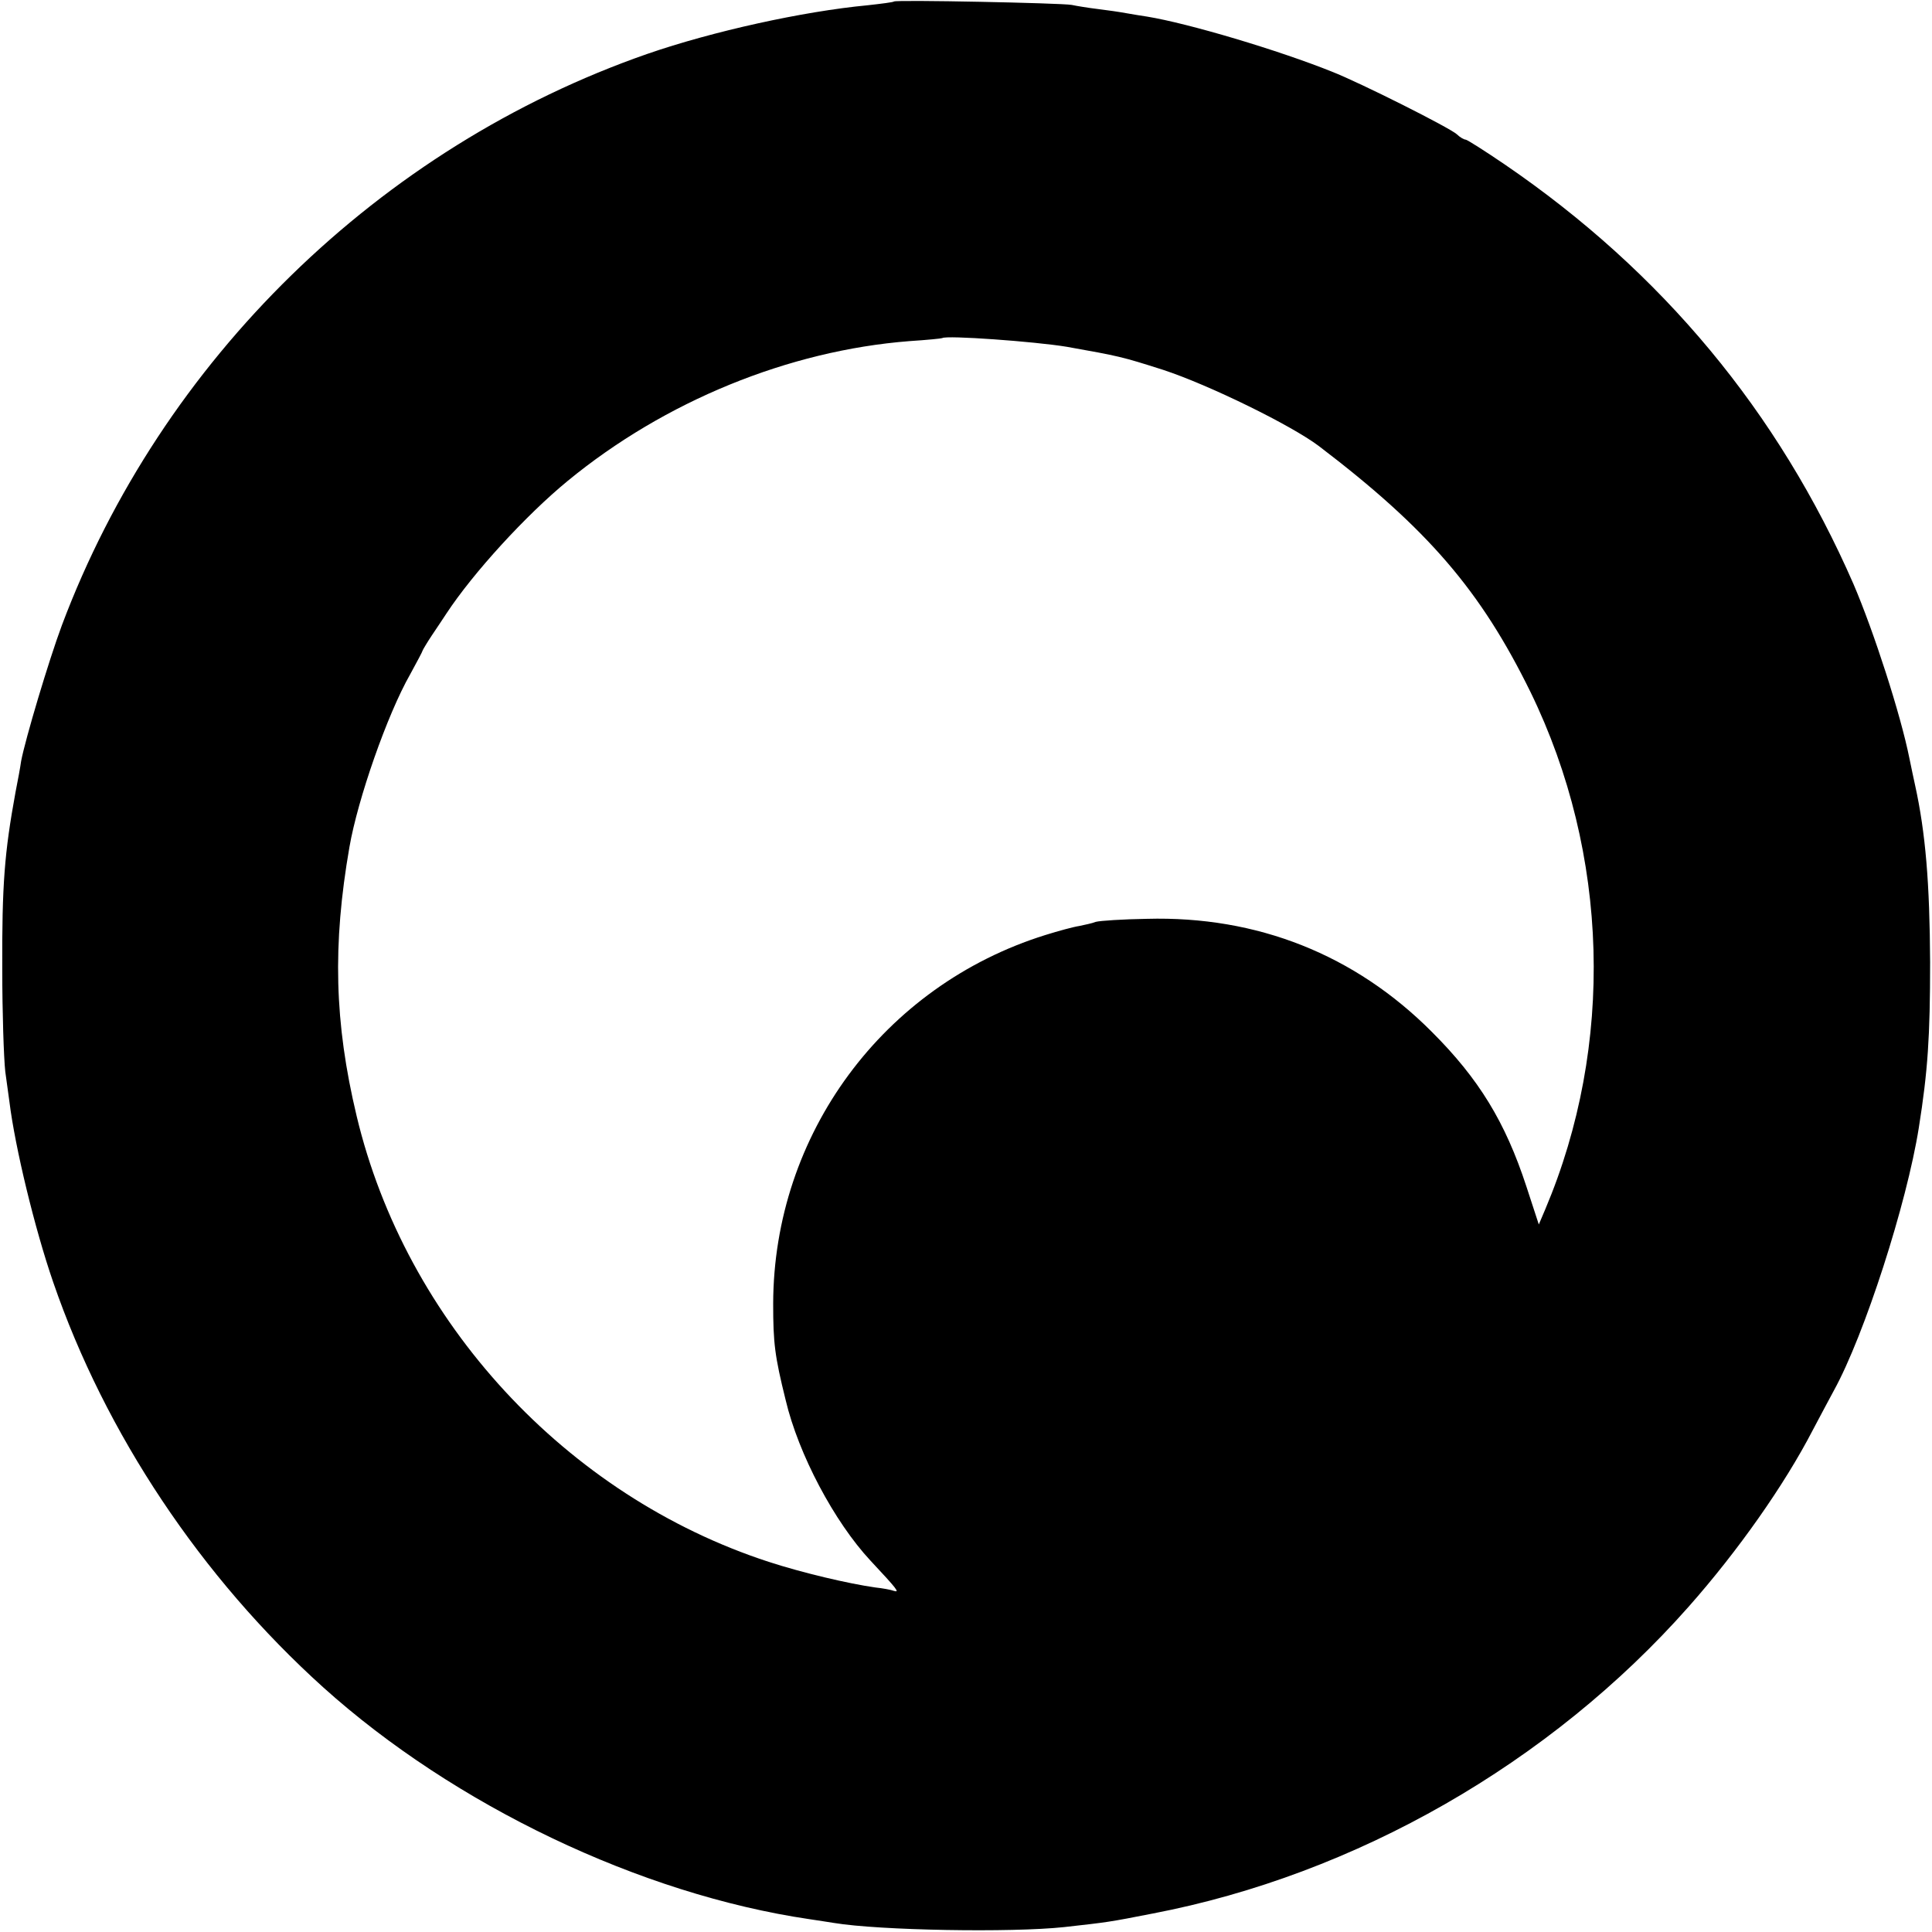
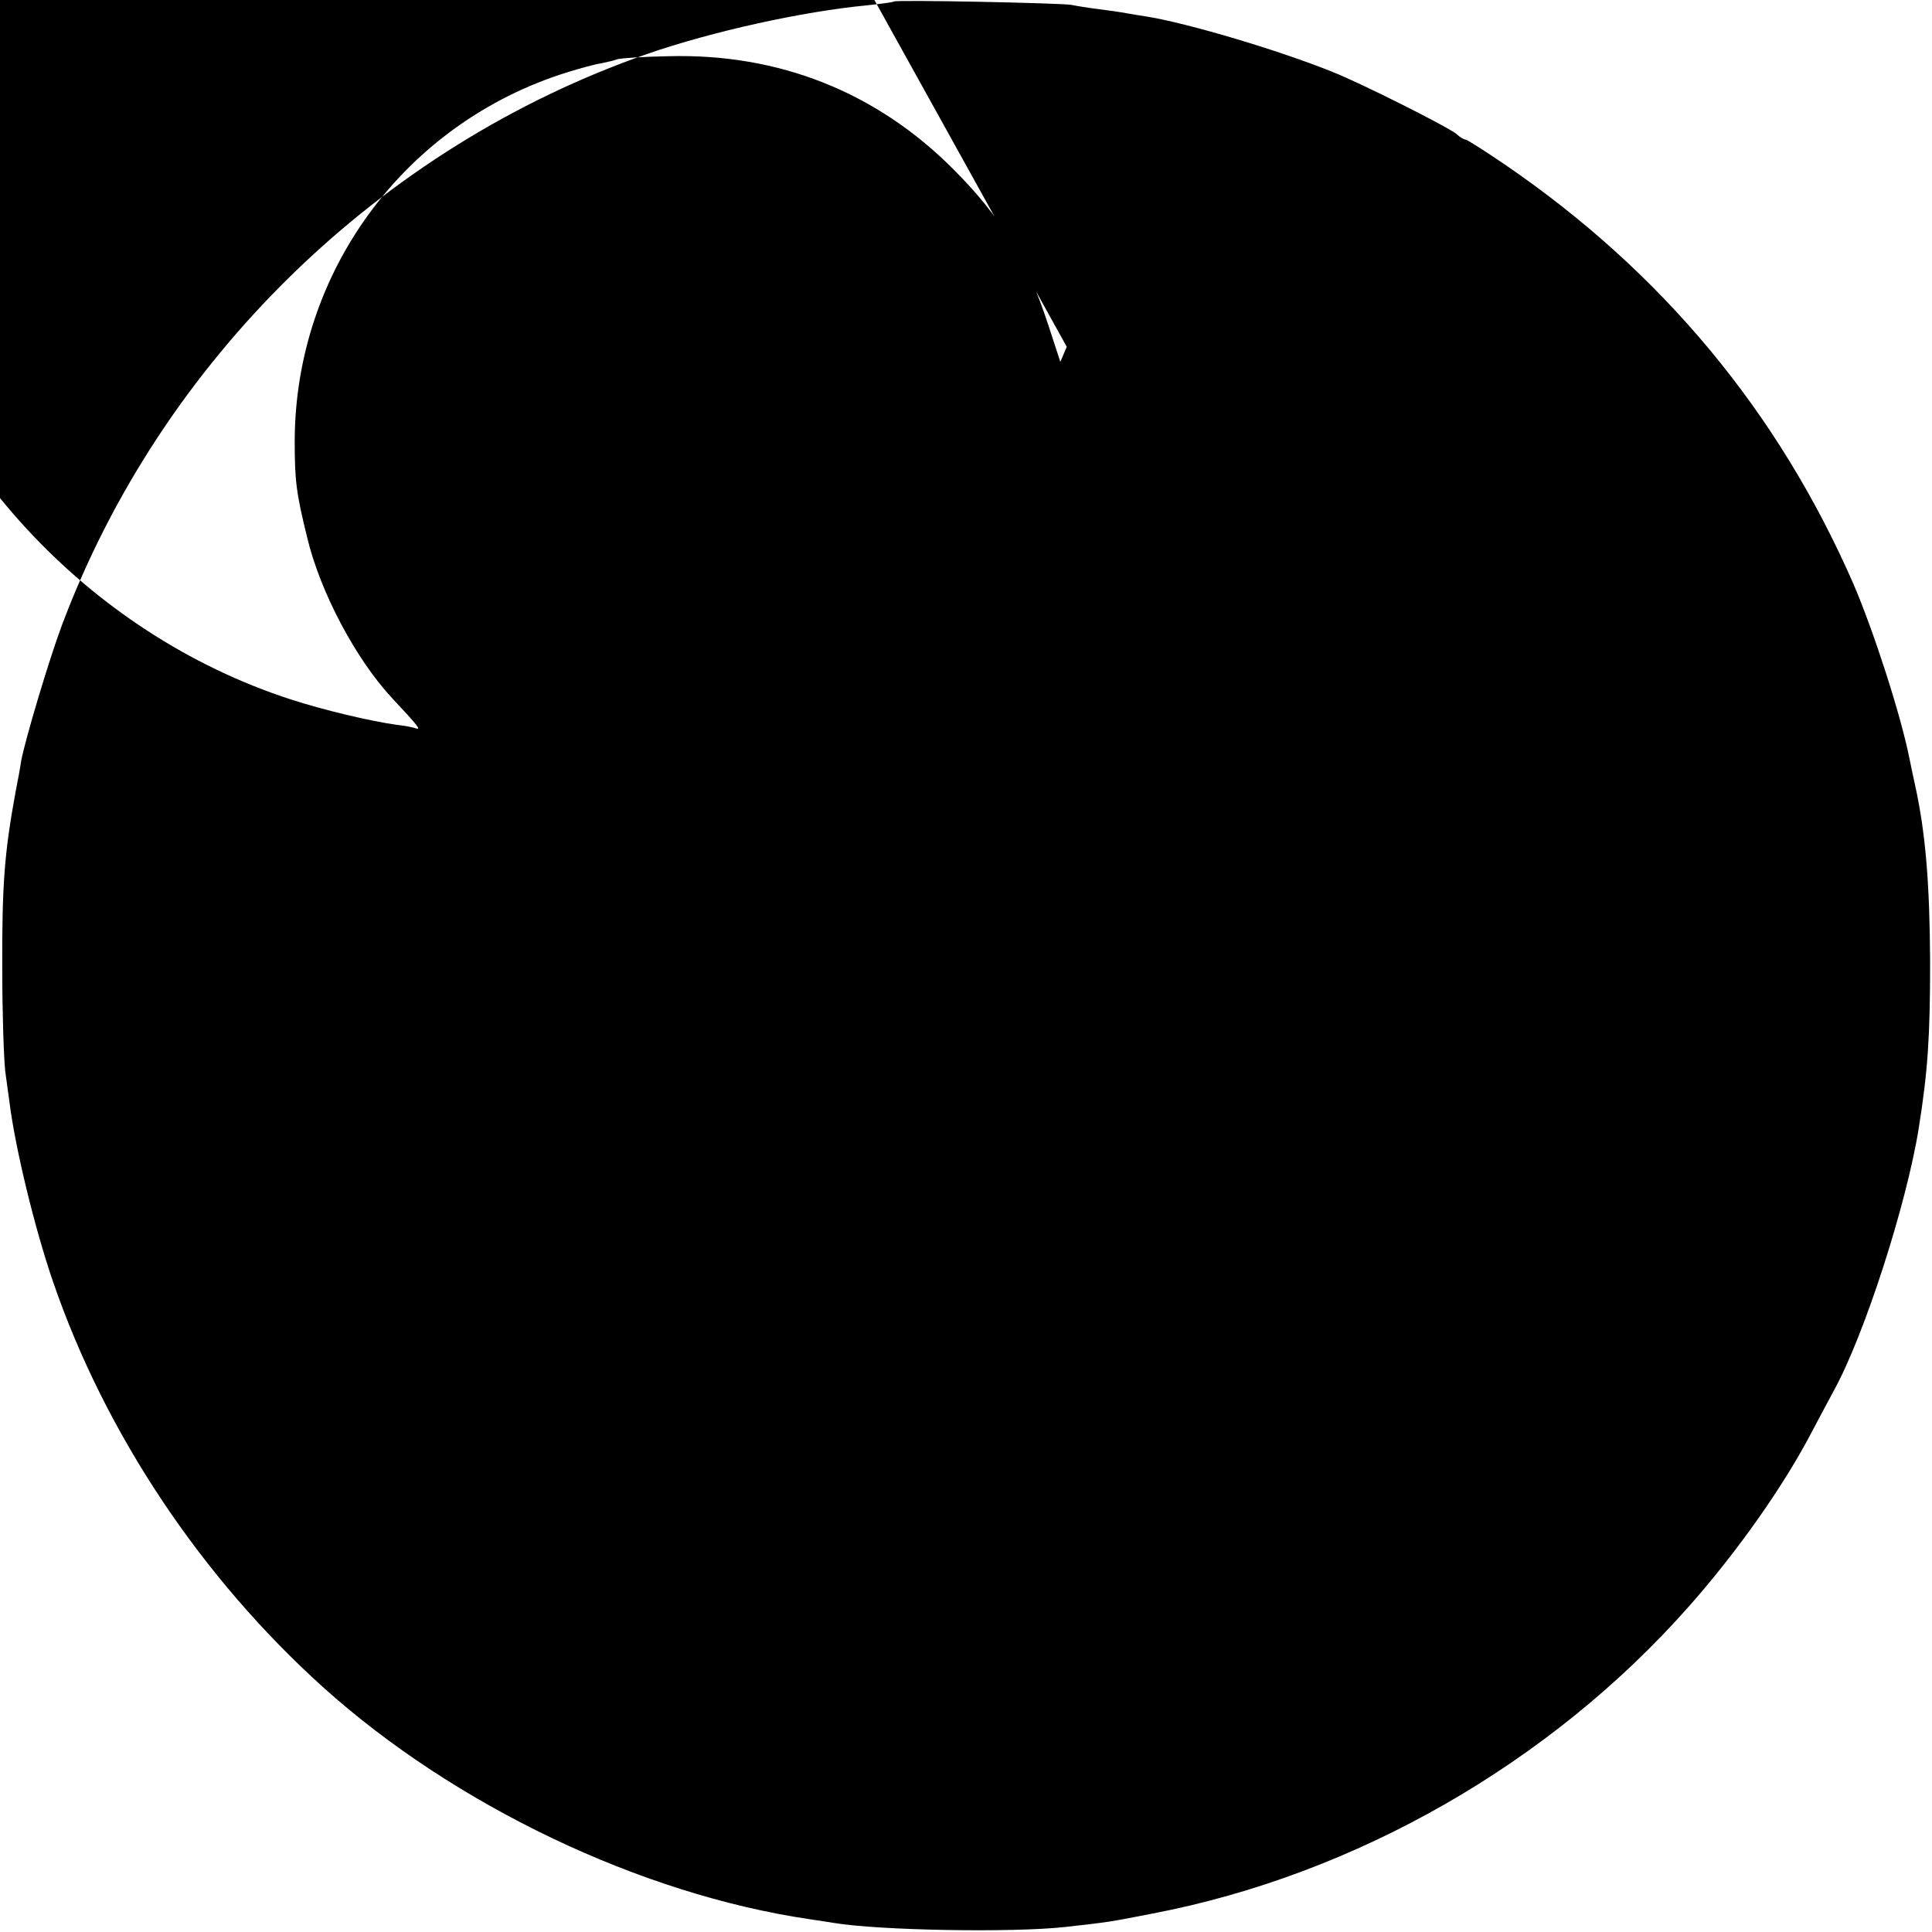
<svg xmlns="http://www.w3.org/2000/svg" version="1.0" width="512pt" height="512pt" viewBox="0 0 512 512" preserveAspectRatio="xMidYMid meet">
  <g transform="translate(0,512) scale(0.1,-0.1)" fill="#000000" stroke="none">
-     <path d="M2369 5116 c-2 -2 -34 -6 -70 -10 -170 -16 -411 -69 -584 -129 -709 -247 -1287 -811 -1551 -1514 -35 -94 -97 -302 -108 -360 -2 -15 -9 -53 -15 -83 -29 -159 -36 -244 -35 -470 0 -113 4 -234 8 -270 5 -36 10 -72 11 -80 15 -121 67 -336 116 -478 138 -401 392 -782 716 -1074 347 -312 840 -548 1288 -614 22 -3 51 -8 65 -10 121 -20 470 -26 610 -11 116 13 118 13 235 36 538 103 1054 399 1420 813 131 148 254 323 329 468 22 41 47 89 56 105 81 147 193 495 225 696 24 151 30 242 30 439 -1 209 -12 343 -40 470 -3 14 -10 46 -15 71 -23 115 -94 335 -148 461 -199 456 -507 827 -924 1112 -53 36 -100 66 -104 66 -4 0 -15 6 -23 14 -20 18 -257 137 -331 166 -142 57 -380 128 -490 146 -14 2 -38 6 -55 9 -16 3 -50 8 -75 11 -25 3 -56 8 -70 11 -28 5 -466 14 -471 9z m458 -915 c140 -25 145 -26 255 -61 122 -40 340 -147 413 -202 289 -220 429 -383 561 -652 209 -429 223 -936 39 -1371 l-17 -40 -33 101 c-56 171 -126 285 -250 409 -204 205 -463 308 -756 300 -63 -1 -124 -5 -135 -8 -10 -4 -30 -8 -44 -11 -14 -2 -55 -13 -90 -24 -429 -134 -720 -528 -721 -977 0 -104 4 -138 33 -255 34 -144 129 -323 225 -426 71 -76 78 -85 62 -80 -8 3 -30 7 -49 9 -71 10 -194 39 -283 68 -537 175 -962 636 -1092 1182 -59 247 -64 453 -19 712 22 127 100 351 161 458 18 33 33 61 33 63 0 1 11 20 25 41 14 21 31 46 38 57 71 108 211 261 322 352 257 211 585 345 905 370 47 3 86 7 87 8 10 8 245 -9 330 -23z" />
+     <path d="M2369 5116 c-2 -2 -34 -6 -70 -10 -170 -16 -411 -69 -584 -129 -709 -247 -1287 -811 -1551 -1514 -35 -94 -97 -302 -108 -360 -2 -15 -9 -53 -15 -83 -29 -159 -36 -244 -35 -470 0 -113 4 -234 8 -270 5 -36 10 -72 11 -80 15 -121 67 -336 116 -478 138 -401 392 -782 716 -1074 347 -312 840 -548 1288 -614 22 -3 51 -8 65 -10 121 -20 470 -26 610 -11 116 13 118 13 235 36 538 103 1054 399 1420 813 131 148 254 323 329 468 22 41 47 89 56 105 81 147 193 495 225 696 24 151 30 242 30 439 -1 209 -12 343 -40 470 -3 14 -10 46 -15 71 -23 115 -94 335 -148 461 -199 456 -507 827 -924 1112 -53 36 -100 66 -104 66 -4 0 -15 6 -23 14 -20 18 -257 137 -331 166 -142 57 -380 128 -490 146 -14 2 -38 6 -55 9 -16 3 -50 8 -75 11 -25 3 -56 8 -70 11 -28 5 -466 14 -471 9z m458 -915 l-17 -40 -33 101 c-56 171 -126 285 -250 409 -204 205 -463 308 -756 300 -63 -1 -124 -5 -135 -8 -10 -4 -30 -8 -44 -11 -14 -2 -55 -13 -90 -24 -429 -134 -720 -528 -721 -977 0 -104 4 -138 33 -255 34 -144 129 -323 225 -426 71 -76 78 -85 62 -80 -8 3 -30 7 -49 9 -71 10 -194 39 -283 68 -537 175 -962 636 -1092 1182 -59 247 -64 453 -19 712 22 127 100 351 161 458 18 33 33 61 33 63 0 1 11 20 25 41 14 21 31 46 38 57 71 108 211 261 322 352 257 211 585 345 905 370 47 3 86 7 87 8 10 8 245 -9 330 -23z" />
  </g>
</svg>